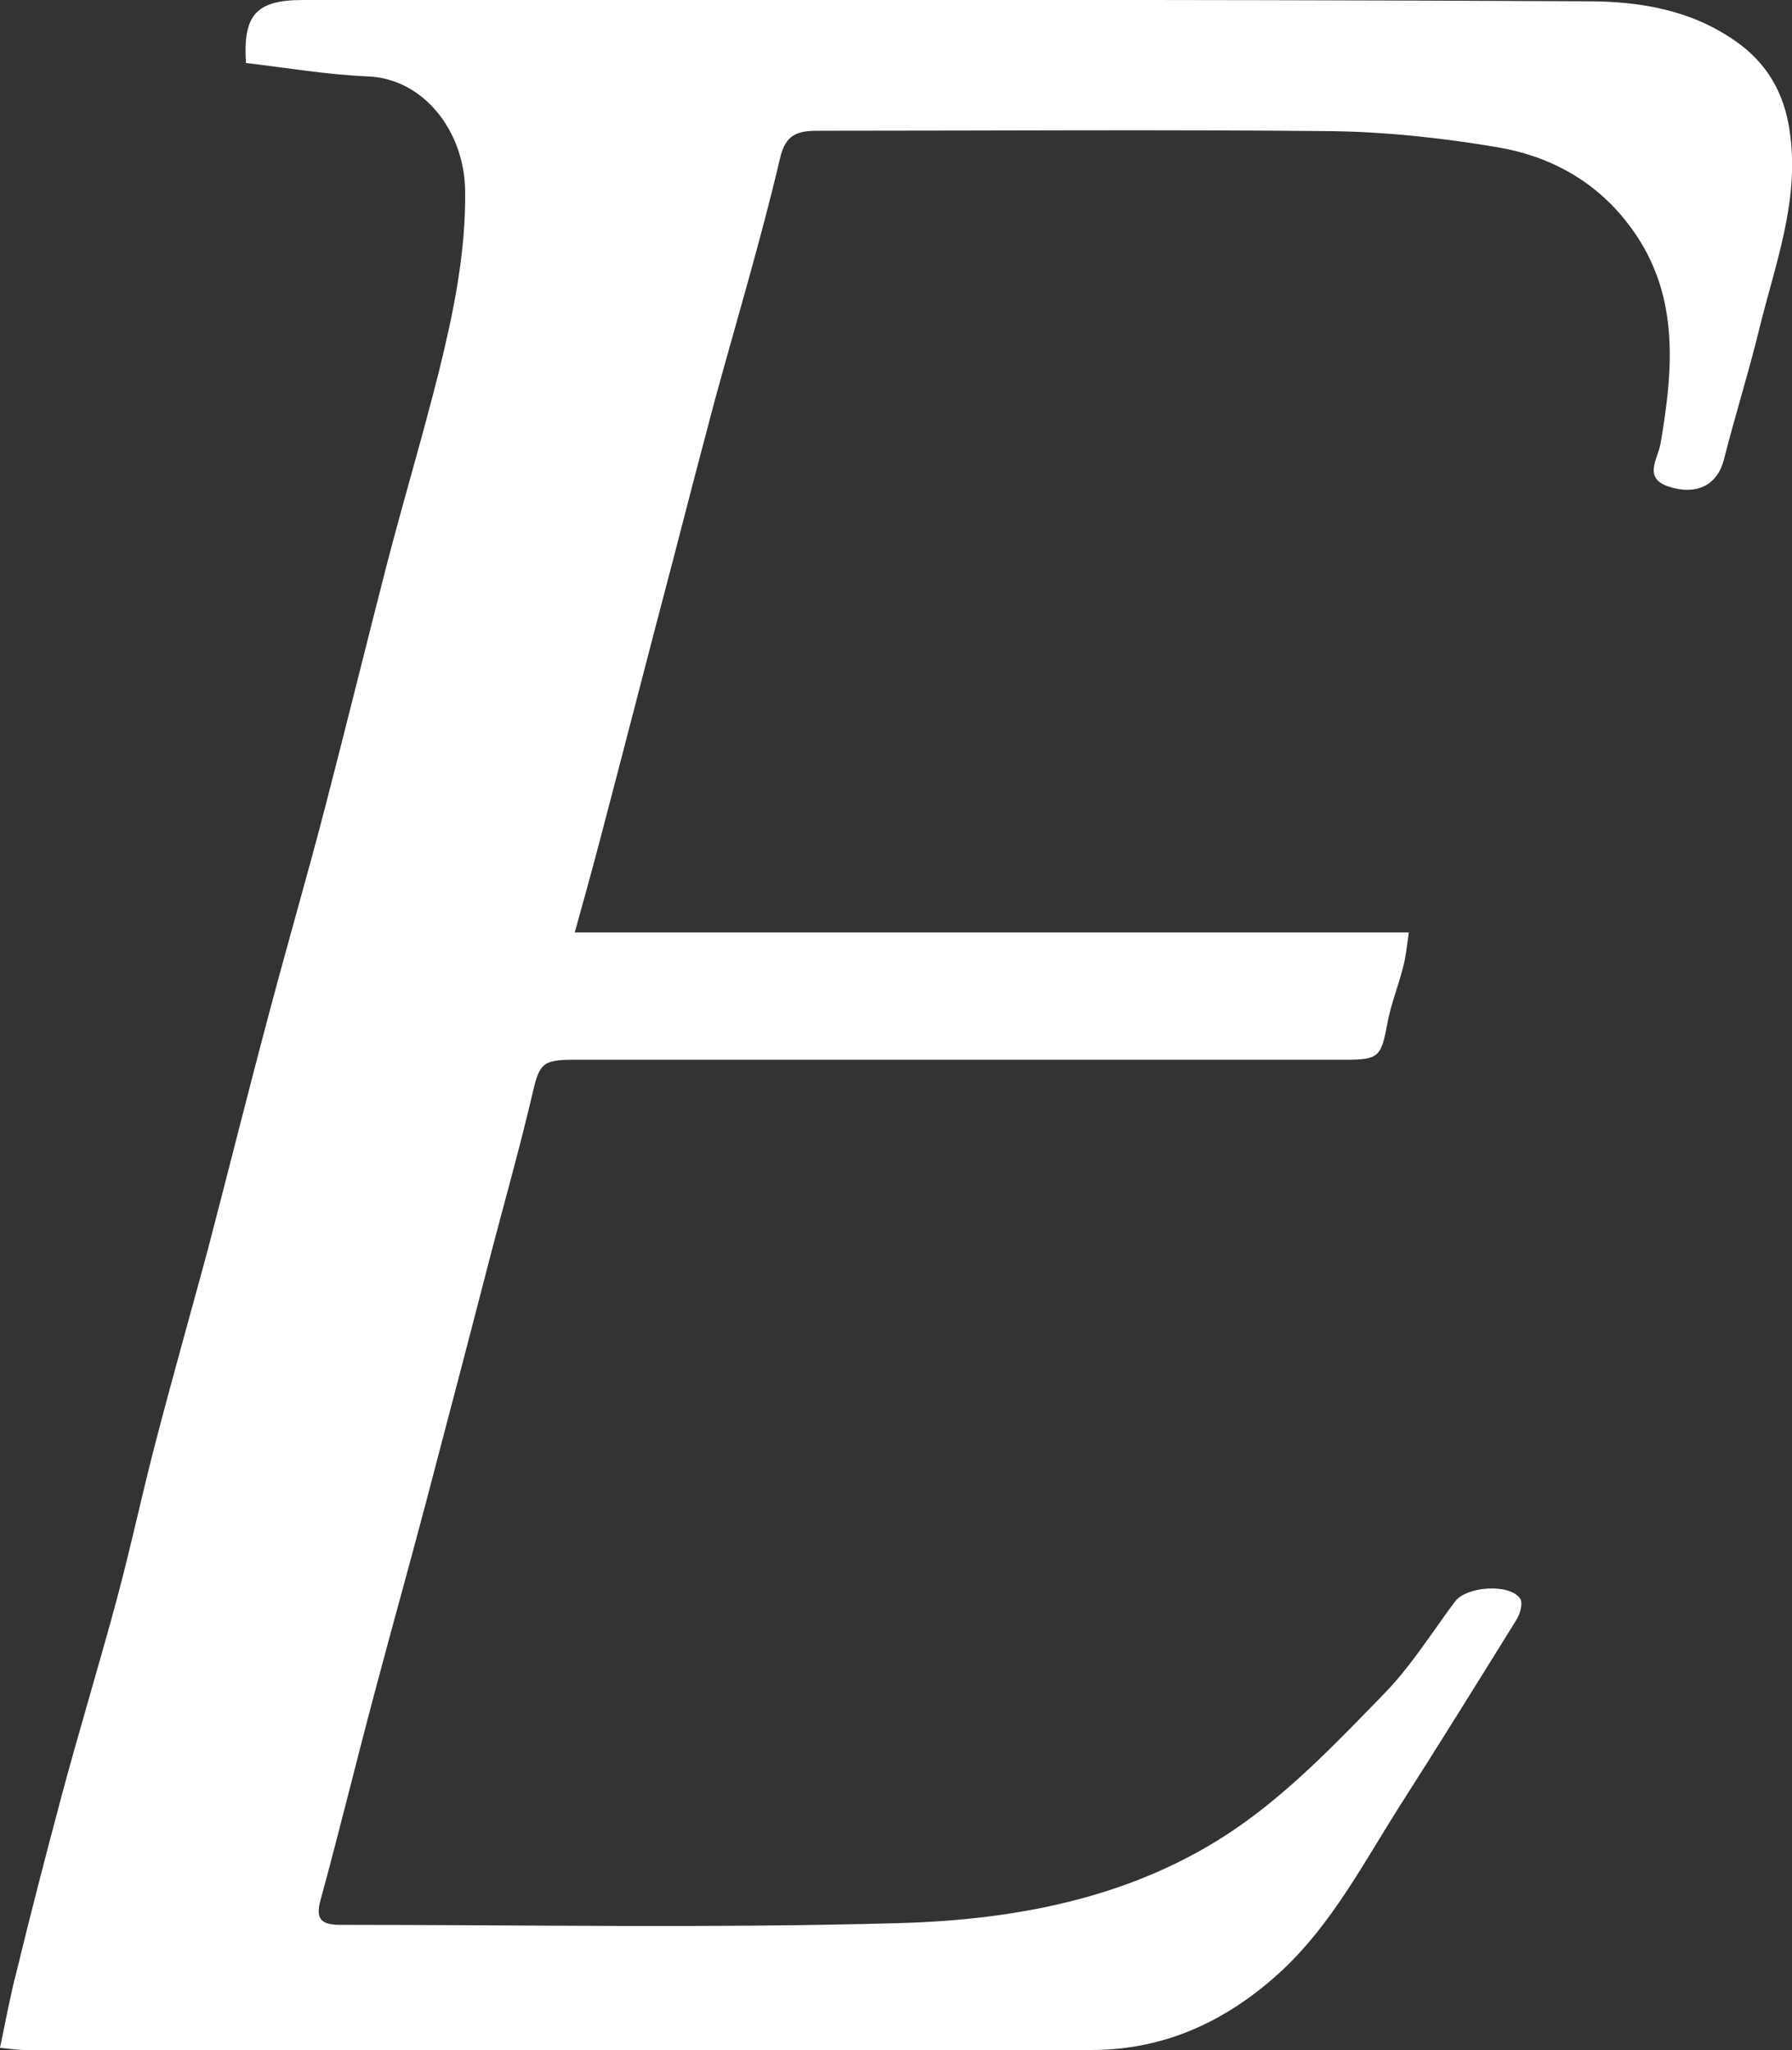
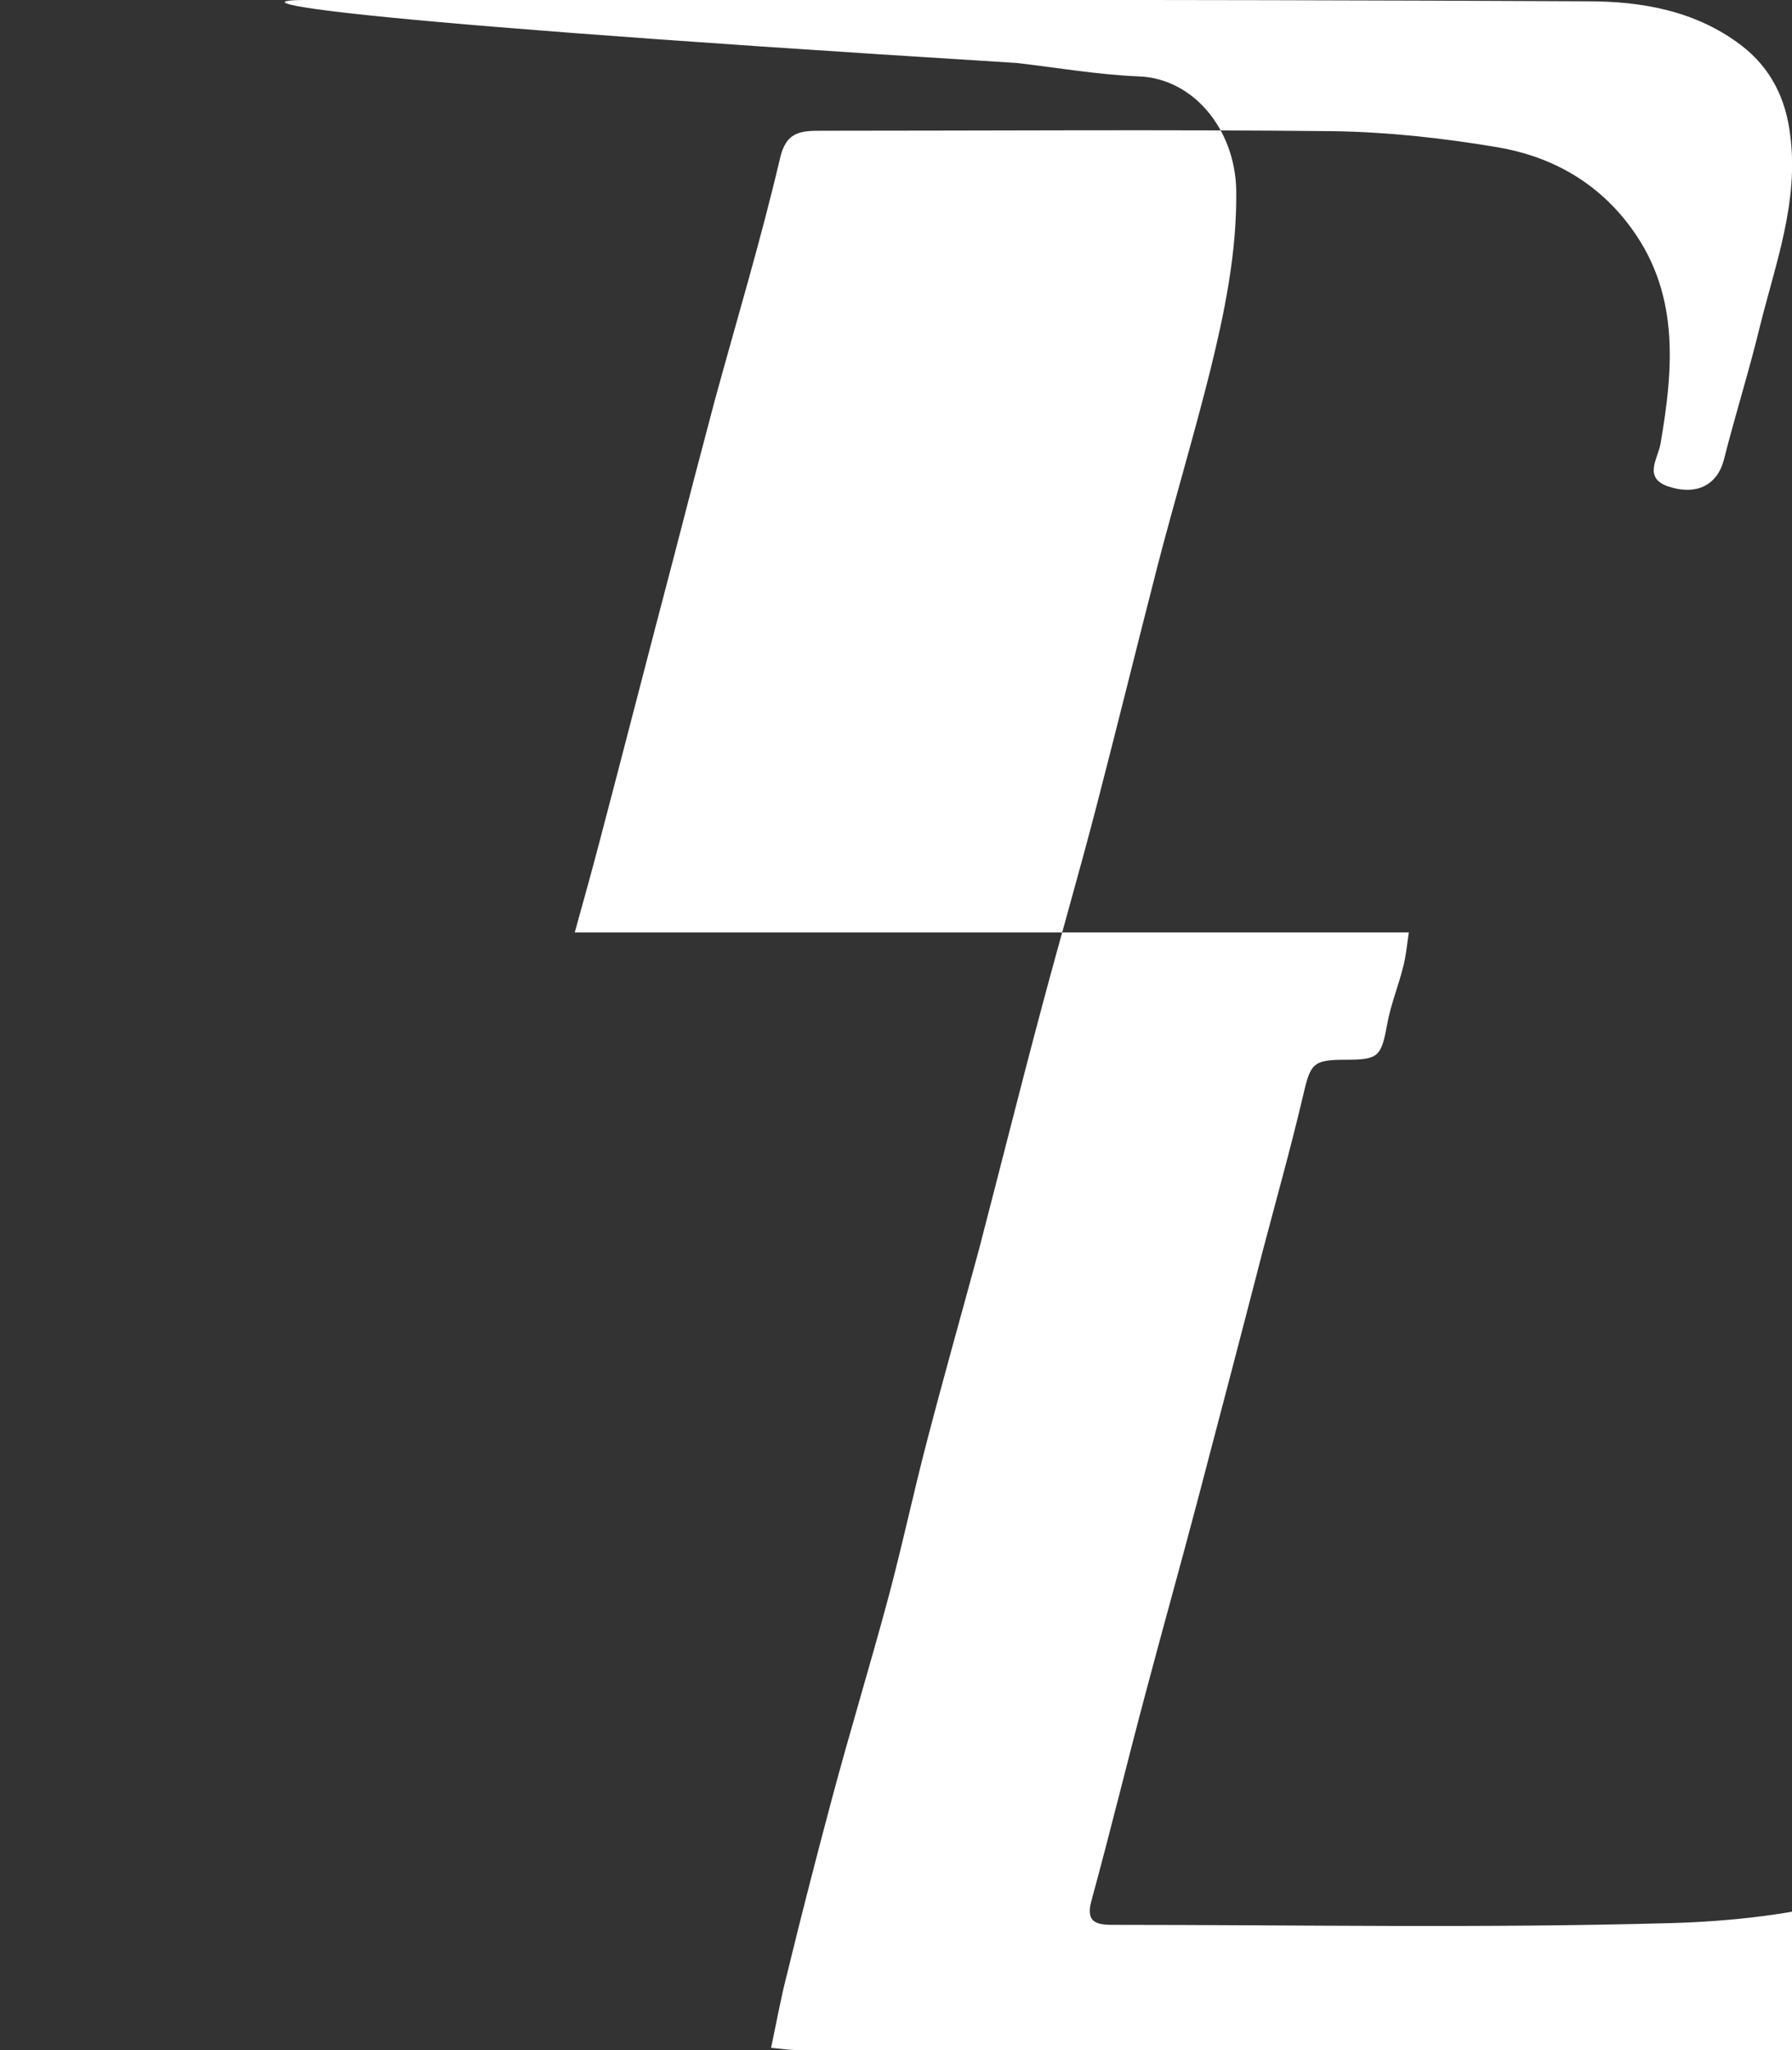
<svg xmlns="http://www.w3.org/2000/svg" id="_Слой_2" data-name="Слой 2" viewBox="0 0 41.53 47.51">
  <rect x="0" y="0" width="41.53" height="47.51" fill="#333333" stroke="none" />
  <defs>
    <style> .cls-1 { fill: #fff; } </style>
  </defs>
  <g id="_Слой_1-2" data-name="Слой 1">
-     <path class="cls-1" d="M40.78,7.59c-.25,1.03-.57,2.04-.83,3.07-.15,.57-.62,.84-1.3,.61-.56-.2-.24-.62-.17-.97,.31-1.8,.46-3.57-.77-5.14-.77-.99-1.82-1.55-3.02-1.75-1.25-.21-2.52-.35-3.79-.37-3.94-.04-7.89-.01-11.85-.01-.49,0-.84,.01-.98,.67-.44,1.87-.99,3.7-1.5,5.56-.33,1.24-.65,2.47-.97,3.71-.58,2.2-1.14,4.39-1.72,6.59-.17,.65-.35,1.29-.56,2.05h19.33c-.05,.34-.07,.57-.13,.79-.11,.45-.29,.88-.37,1.33-.14,.76-.2,.83-.96,.83H13.32c-.78,0-.82,.09-1,.87-.28,1.19-.61,2.36-.92,3.54-.5,1.94-1.01,3.88-1.52,5.82-.39,1.48-.8,2.94-1.19,4.41-.43,1.61-.82,3.22-1.26,4.83-.13,.46,.03,.58,.46,.58,4.31,0,8.63,.08,12.94-.04,2.87-.08,5.7-.64,8.09-2.39,1.15-.84,2.17-1.91,3.18-2.95,.61-.63,1.08-1.39,1.61-2.1,.26-.37,1.28-.44,1.52-.08,.07,.1,0,.35-.08,.48-.9,1.45-1.8,2.9-2.72,4.34-.83,1.31-1.55,2.69-2.69,3.77-1.25,1.17-2.71,1.87-4.44,1.87-8.24,.01-16.49,0-24.73,0-.14,0-.28-.02-.57-.05,.13-.61,.23-1.18,.38-1.75,.33-1.36,.68-2.71,1.04-4.06,.41-1.53,.87-3.04,1.28-4.56,.33-1.22,.59-2.46,.91-3.68,.39-1.5,.81-2.98,1.21-4.46,.49-1.88,.96-3.76,1.46-5.63,.41-1.54,.86-3.09,1.26-4.63,.48-1.85,.94-3.72,1.42-5.59,.39-1.5,.83-2.97,1.21-4.48,.34-1.38,.63-2.77,.61-4.22-.03-1.41-1-2.59-2.27-2.63-.94-.04-1.87-.2-2.81-.31C5.63,.35,5.93,0,7.02,0,16.95,0,26.86-.02,36.79,.03c1.24,0,2.49,.21,3.55,1.01,.71,.54,1.05,1.26,1.15,2.1,.2,1.55-.35,2.99-.71,4.45Z" />
+     <path class="cls-1" d="M40.78,7.59c-.25,1.03-.57,2.04-.83,3.07-.15,.57-.62,.84-1.3,.61-.56-.2-.24-.62-.17-.97,.31-1.8,.46-3.57-.77-5.14-.77-.99-1.82-1.55-3.02-1.75-1.25-.21-2.52-.35-3.79-.37-3.94-.04-7.89-.01-11.85-.01-.49,0-.84,.01-.98,.67-.44,1.87-.99,3.7-1.5,5.56-.33,1.24-.65,2.47-.97,3.71-.58,2.2-1.14,4.39-1.72,6.59-.17,.65-.35,1.29-.56,2.05h19.33c-.05,.34-.07,.57-.13,.79-.11,.45-.29,.88-.37,1.33-.14,.76-.2,.83-.96,.83c-.78,0-.82,.09-1,.87-.28,1.19-.61,2.36-.92,3.54-.5,1.94-1.01,3.88-1.52,5.82-.39,1.48-.8,2.94-1.19,4.41-.43,1.61-.82,3.22-1.26,4.83-.13,.46,.03,.58,.46,.58,4.31,0,8.63,.08,12.94-.04,2.87-.08,5.7-.64,8.09-2.39,1.15-.84,2.17-1.91,3.18-2.95,.61-.63,1.08-1.39,1.61-2.1,.26-.37,1.28-.44,1.52-.08,.07,.1,0,.35-.08,.48-.9,1.45-1.8,2.9-2.72,4.34-.83,1.31-1.55,2.69-2.69,3.77-1.25,1.17-2.71,1.87-4.44,1.87-8.24,.01-16.49,0-24.73,0-.14,0-.28-.02-.57-.05,.13-.61,.23-1.18,.38-1.75,.33-1.36,.68-2.71,1.04-4.06,.41-1.53,.87-3.04,1.28-4.56,.33-1.22,.59-2.46,.91-3.68,.39-1.5,.81-2.98,1.21-4.46,.49-1.88,.96-3.76,1.46-5.63,.41-1.54,.86-3.09,1.26-4.63,.48-1.85,.94-3.72,1.42-5.59,.39-1.5,.83-2.97,1.21-4.48,.34-1.38,.63-2.77,.61-4.22-.03-1.41-1-2.59-2.27-2.63-.94-.04-1.87-.2-2.81-.31C5.63,.35,5.93,0,7.02,0,16.95,0,26.86-.02,36.79,.03c1.24,0,2.49,.21,3.55,1.01,.71,.54,1.05,1.26,1.15,2.1,.2,1.55-.35,2.99-.71,4.45Z" />
  </g>
</svg>